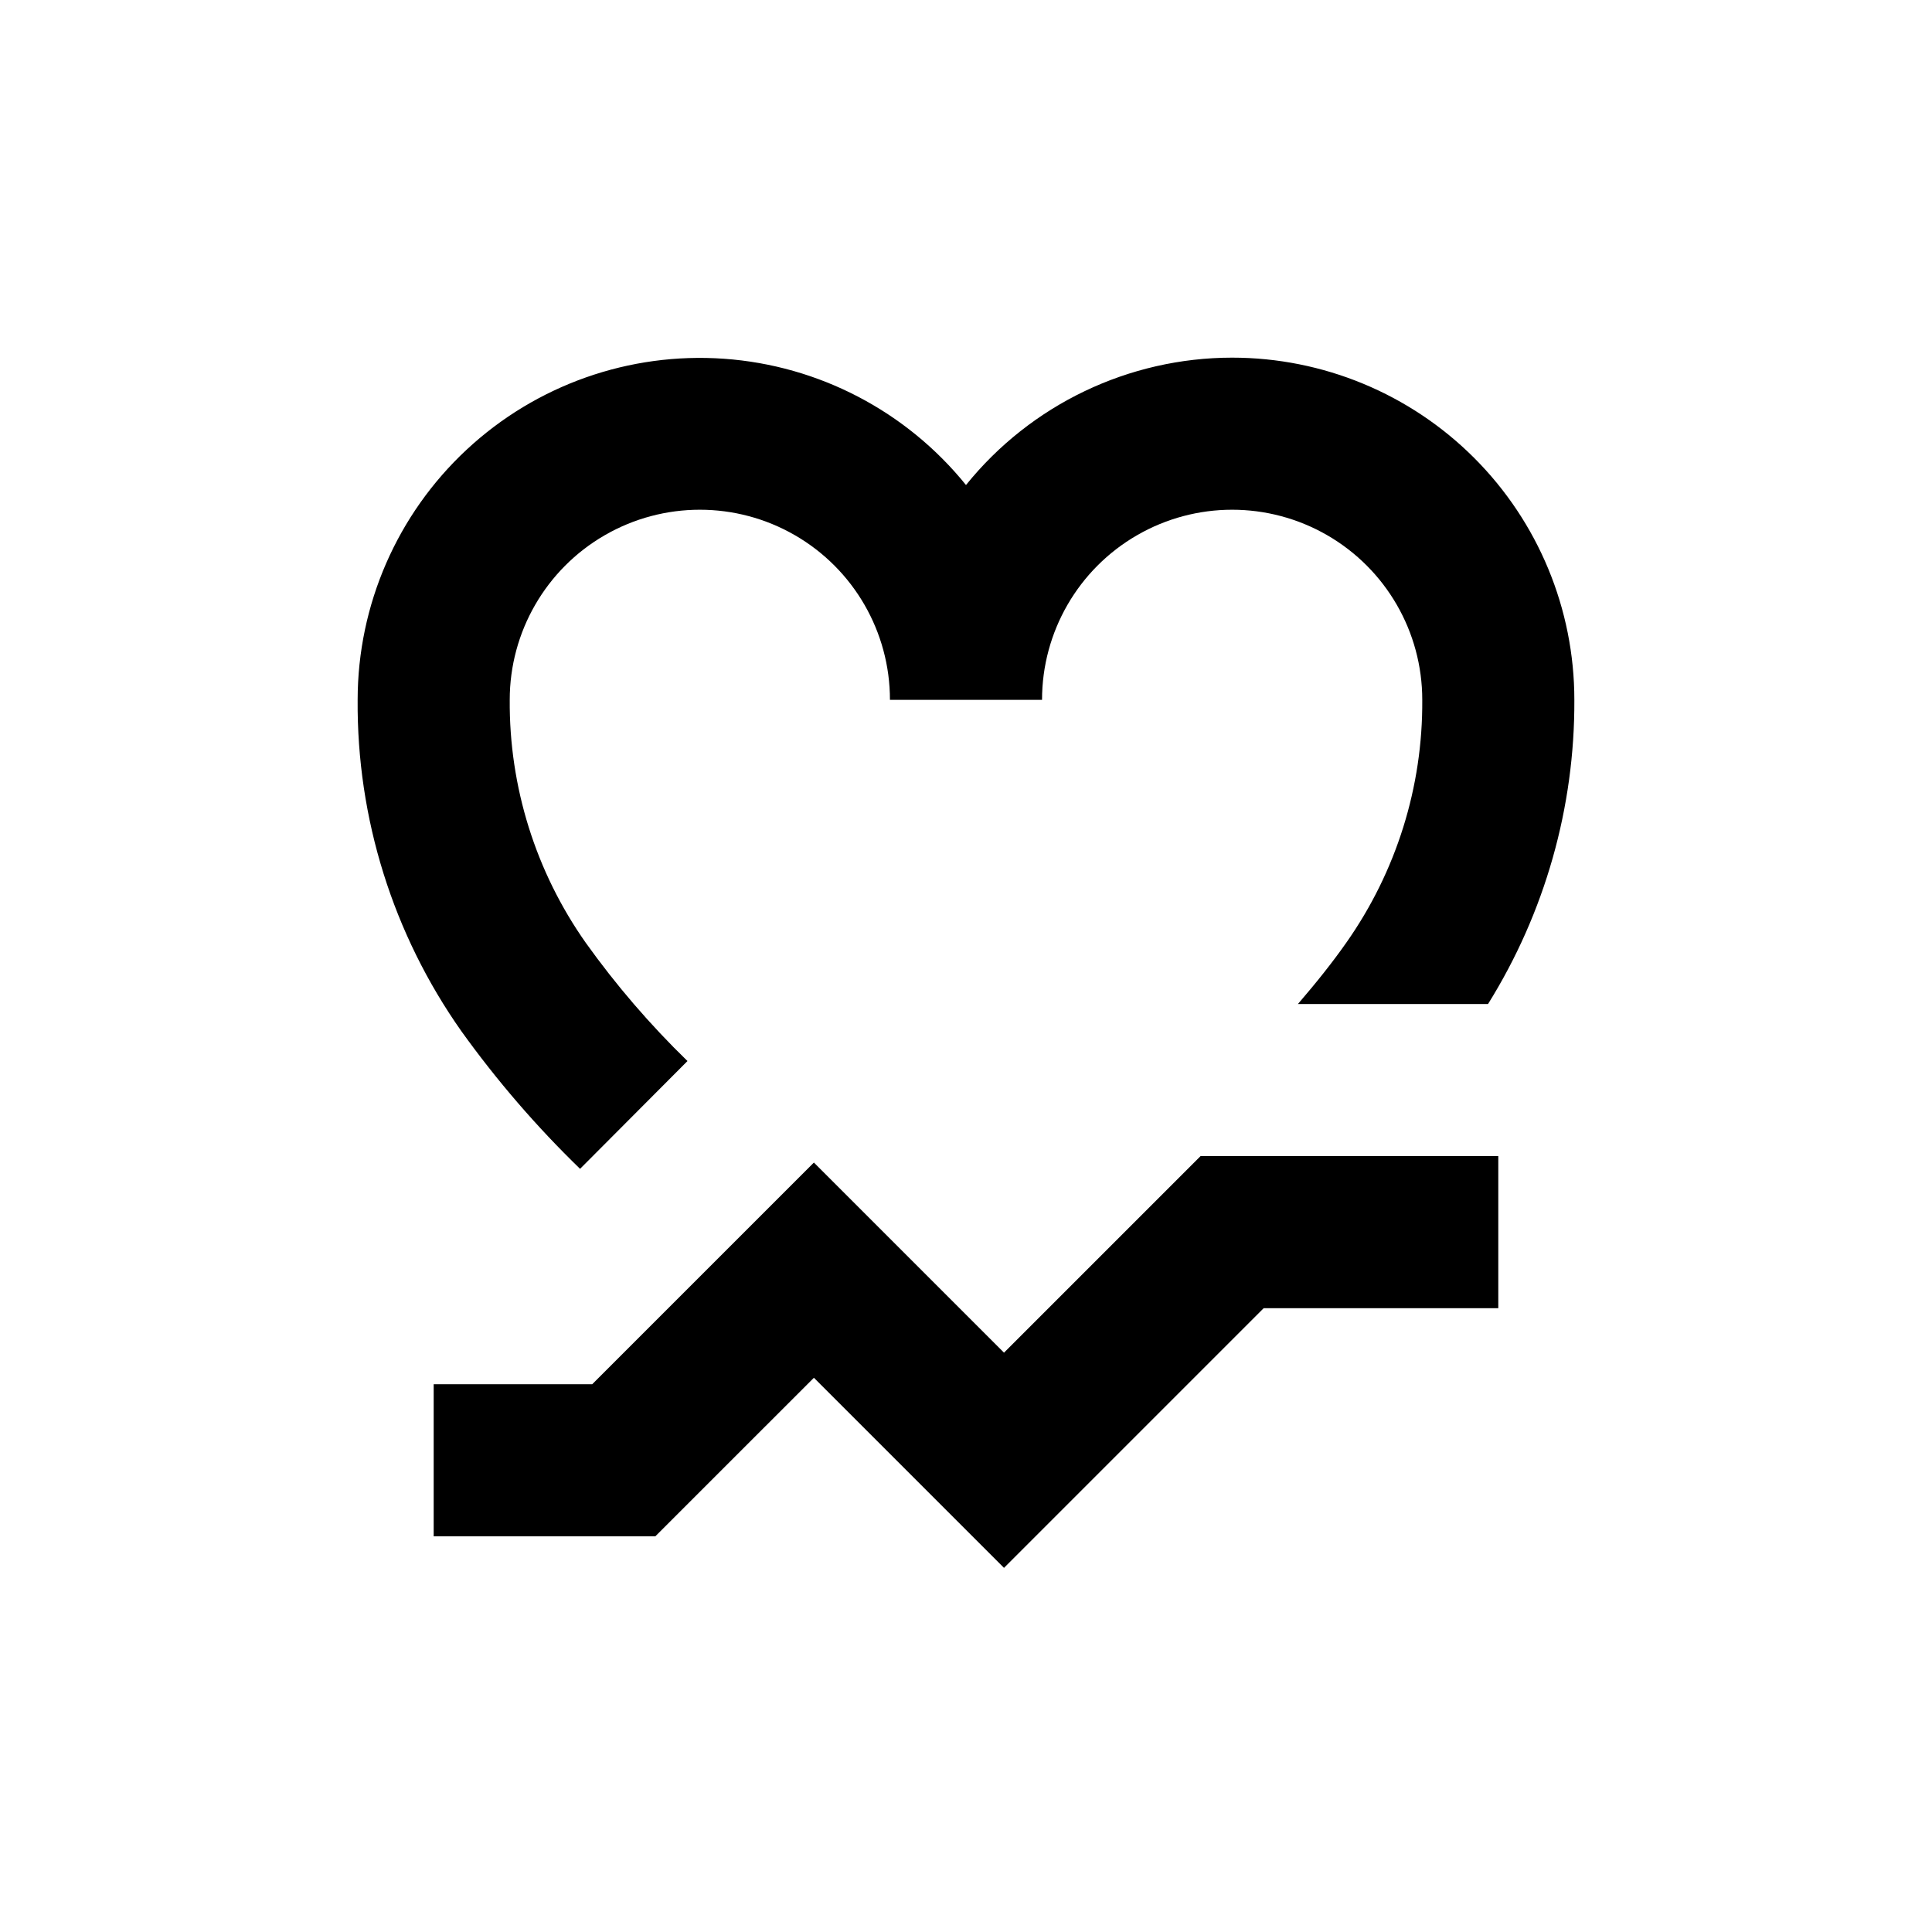
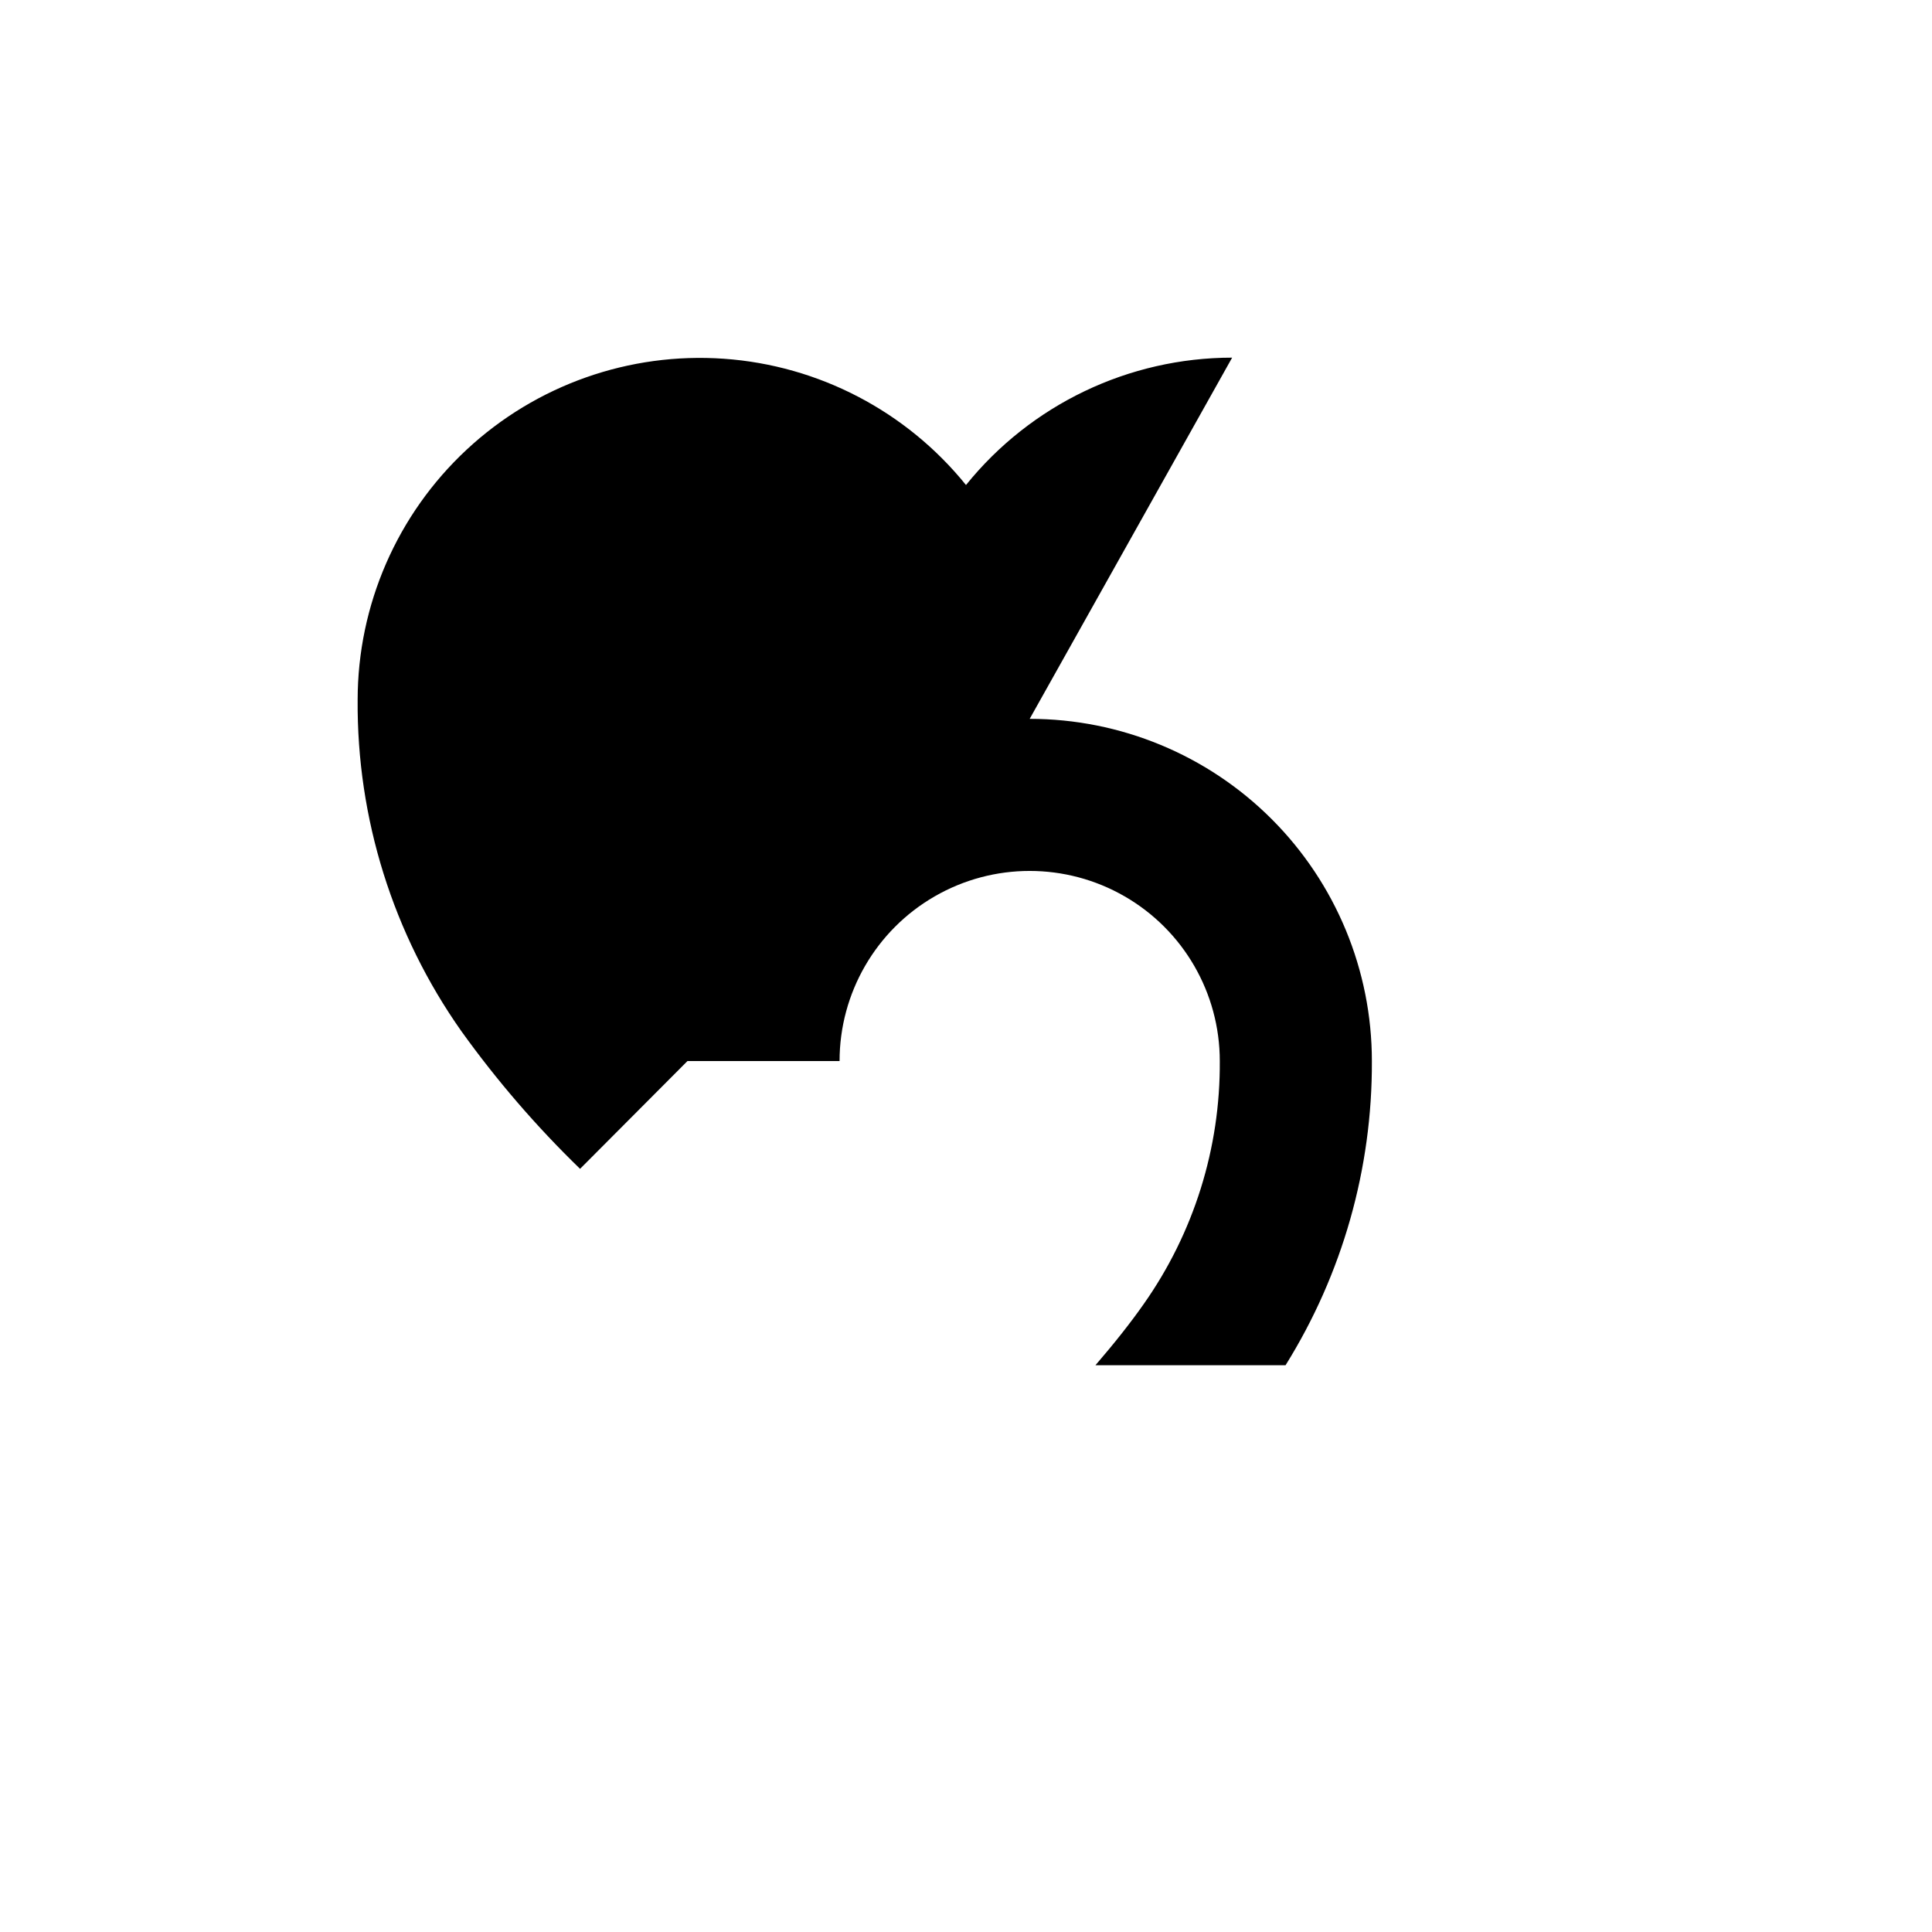
<svg xmlns="http://www.w3.org/2000/svg" fill="#000000" width="800px" height="800px" version="1.1" viewBox="144 144 512 512">
  <g>
-     <path d="m470.53 238.78c-27.402 0.016-53.328 12.422-70.531 33.754-15.812-19.562-39.035-31.684-64.125-33.461-25.09-1.777-49.793 6.945-68.203 24.086-18.41 17.137-28.875 41.152-28.891 66.305-0.234 31.402 9.367 62.094 27.457 87.766 9.387 13.086 19.926 25.312 31.488 36.523l28.465-28.566c-9.902-9.617-18.926-20.105-26.953-31.336-13.273-18.832-20.32-41.348-20.152-64.387 0-18 9.602-34.633 25.188-43.629 15.59-9 34.793-9 50.383 0 15.586 8.996 25.191 25.629 25.191 43.629h40.305c0-18 9.602-34.633 25.188-43.629 15.59-9 34.793-9 50.383 0 15.586 8.996 25.191 25.629 25.191 43.629 0.164 23.039-6.883 45.555-20.152 64.387-3.527 5.039-7.809 10.43-12.797 16.223h50.383-0.004c15.07-24.176 23-52.121 22.875-80.609 0-24.051-9.555-47.117-26.562-64.125-17.008-17.008-40.074-26.559-64.125-26.559z" />
-     <path d="m410.07 502.47-50.379-50.379-58.746 58.742h-42.016v40.305h58.742l42.02-42.016 50.379 50.379 68.82-68.82h62.172v-40.305h-78.898z" />
+     <path d="m470.53 238.78c-27.402 0.016-53.328 12.422-70.531 33.754-15.812-19.562-39.035-31.684-64.125-33.461-25.09-1.777-49.793 6.945-68.203 24.086-18.41 17.137-28.875 41.152-28.891 66.305-0.234 31.402 9.367 62.094 27.457 87.766 9.387 13.086 19.926 25.312 31.488 36.523l28.465-28.566h40.305c0-18 9.602-34.633 25.188-43.629 15.59-9 34.793-9 50.383 0 15.586 8.996 25.191 25.629 25.191 43.629 0.164 23.039-6.883 45.555-20.152 64.387-3.527 5.039-7.809 10.43-12.797 16.223h50.383-0.004c15.07-24.176 23-52.121 22.875-80.609 0-24.051-9.555-47.117-26.562-64.125-17.008-17.008-40.074-26.559-64.125-26.559z" />
  </g>
</svg>